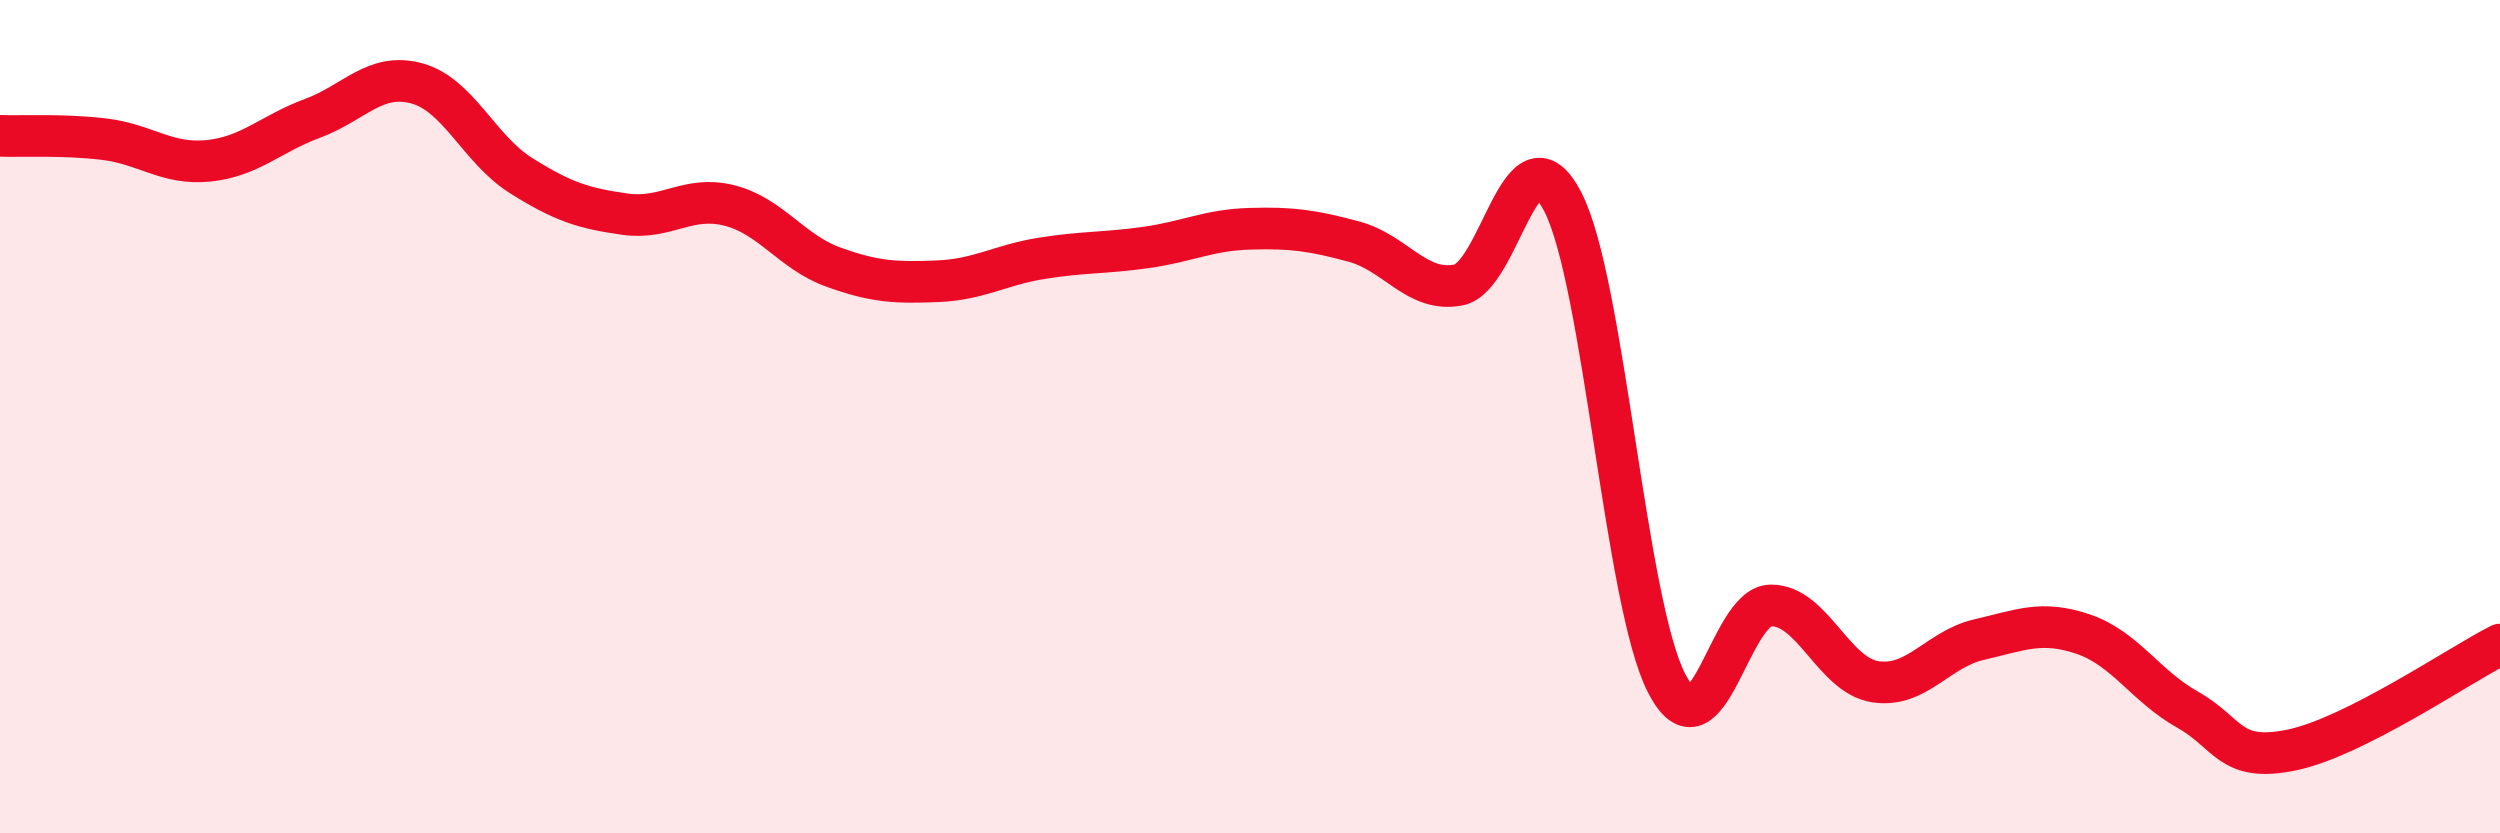
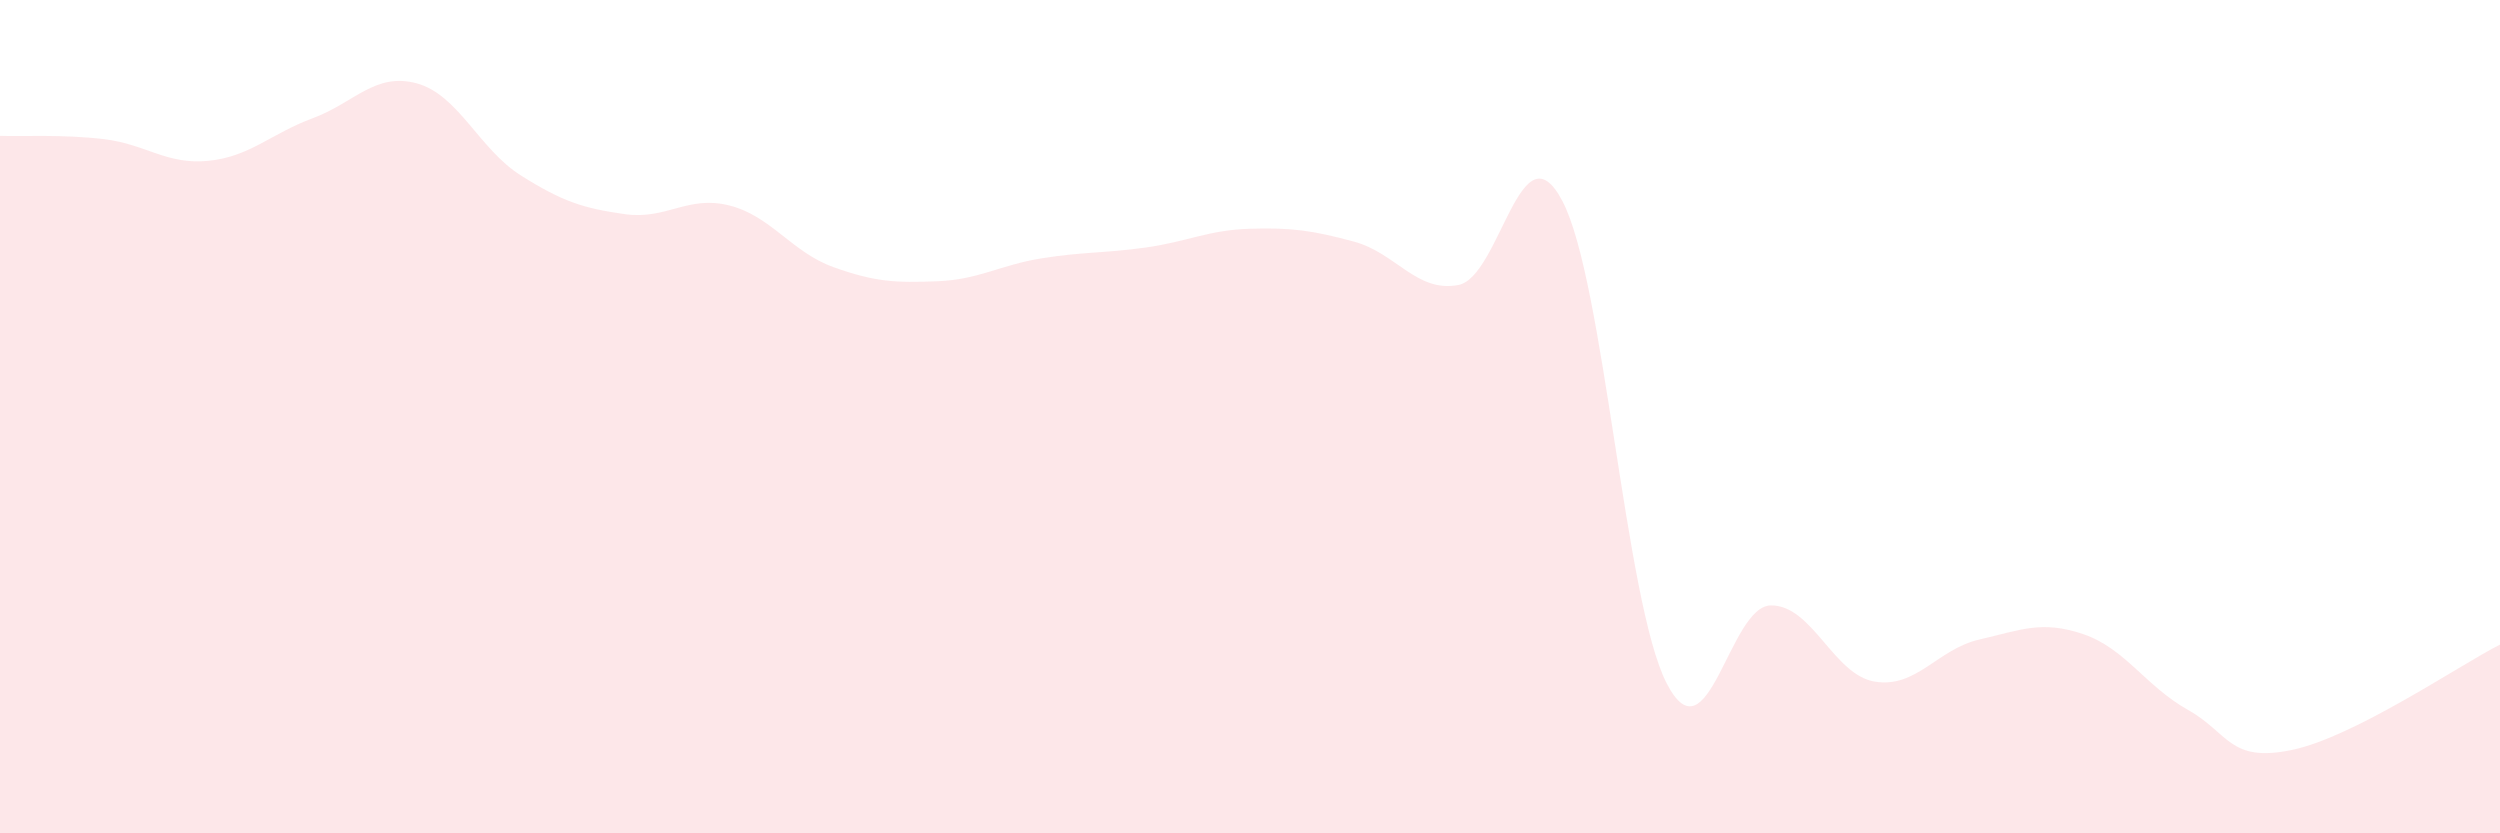
<svg xmlns="http://www.w3.org/2000/svg" width="60" height="20" viewBox="0 0 60 20">
  <path d="M 0,3.26 C 0.5,3.28 1.5,3.22 2.5,3.34 C 3.5,3.46 4,3.96 5,3.86 C 6,3.76 6.5,3.21 7.5,2.84 C 8.5,2.47 9,1.73 10,2 C 11,2.27 11.5,3.58 12.5,4.21 C 13.5,4.84 14,5 15,5.14 C 16,5.28 16.5,4.68 17.5,4.93 C 18.5,5.18 19,6.05 20,6.41 C 21,6.77 21.5,6.79 22.5,6.75 C 23.5,6.71 24,6.36 25,6.2 C 26,6.04 26.5,6.08 27.5,5.94 C 28.5,5.8 29,5.52 30,5.49 C 31,5.46 31.5,5.53 32.5,5.8 C 33.5,6.07 34,7.03 35,6.84 C 36,6.65 36.5,2.92 37.5,4.83 C 38.5,6.74 39,14.46 40,16.4 C 41,18.34 41.5,14.54 42.5,14.53 C 43.5,14.52 44,16.2 45,16.36 C 46,16.52 46.5,15.58 47.5,15.35 C 48.5,15.12 49,14.88 50,15.22 C 51,15.56 51.5,16.47 52.5,17.03 C 53.5,17.59 53.5,18.31 55,18 C 56.5,17.69 59,15.98 60,15.47L60 20L0 20Z" fill="#EB0A25" opacity="0.1" stroke-linecap="round" stroke-linejoin="round" />
-   <path d="M 0,3.26 C 0.5,3.28 1.5,3.22 2.5,3.34 C 3.5,3.46 4,3.96 5,3.86 C 6,3.76 6.5,3.21 7.5,2.84 C 8.5,2.47 9,1.73 10,2 C 11,2.27 11.5,3.58 12.5,4.21 C 13.5,4.84 14,5 15,5.14 C 16,5.28 16.5,4.68 17.5,4.93 C 18.5,5.18 19,6.05 20,6.41 C 21,6.77 21.5,6.79 22.5,6.75 C 23.5,6.71 24,6.36 25,6.2 C 26,6.04 26.5,6.08 27.5,5.94 C 28.5,5.8 29,5.52 30,5.49 C 31,5.46 31.5,5.53 32.5,5.8 C 33.5,6.07 34,7.03 35,6.84 C 36,6.65 36.5,2.92 37.5,4.83 C 38.5,6.74 39,14.46 40,16.4 C 41,18.34 41.5,14.54 42.5,14.53 C 43.5,14.52 44,16.2 45,16.36 C 46,16.52 46.5,15.58 47.5,15.35 C 48.5,15.12 49,14.88 50,15.22 C 51,15.56 51.5,16.47 52.5,17.03 C 53.5,17.59 53.5,18.31 55,18 C 56.5,17.69 59,15.98 60,15.47" stroke="#EB0A25" stroke-width="1" fill="none" stroke-linecap="round" stroke-linejoin="round" />
</svg>